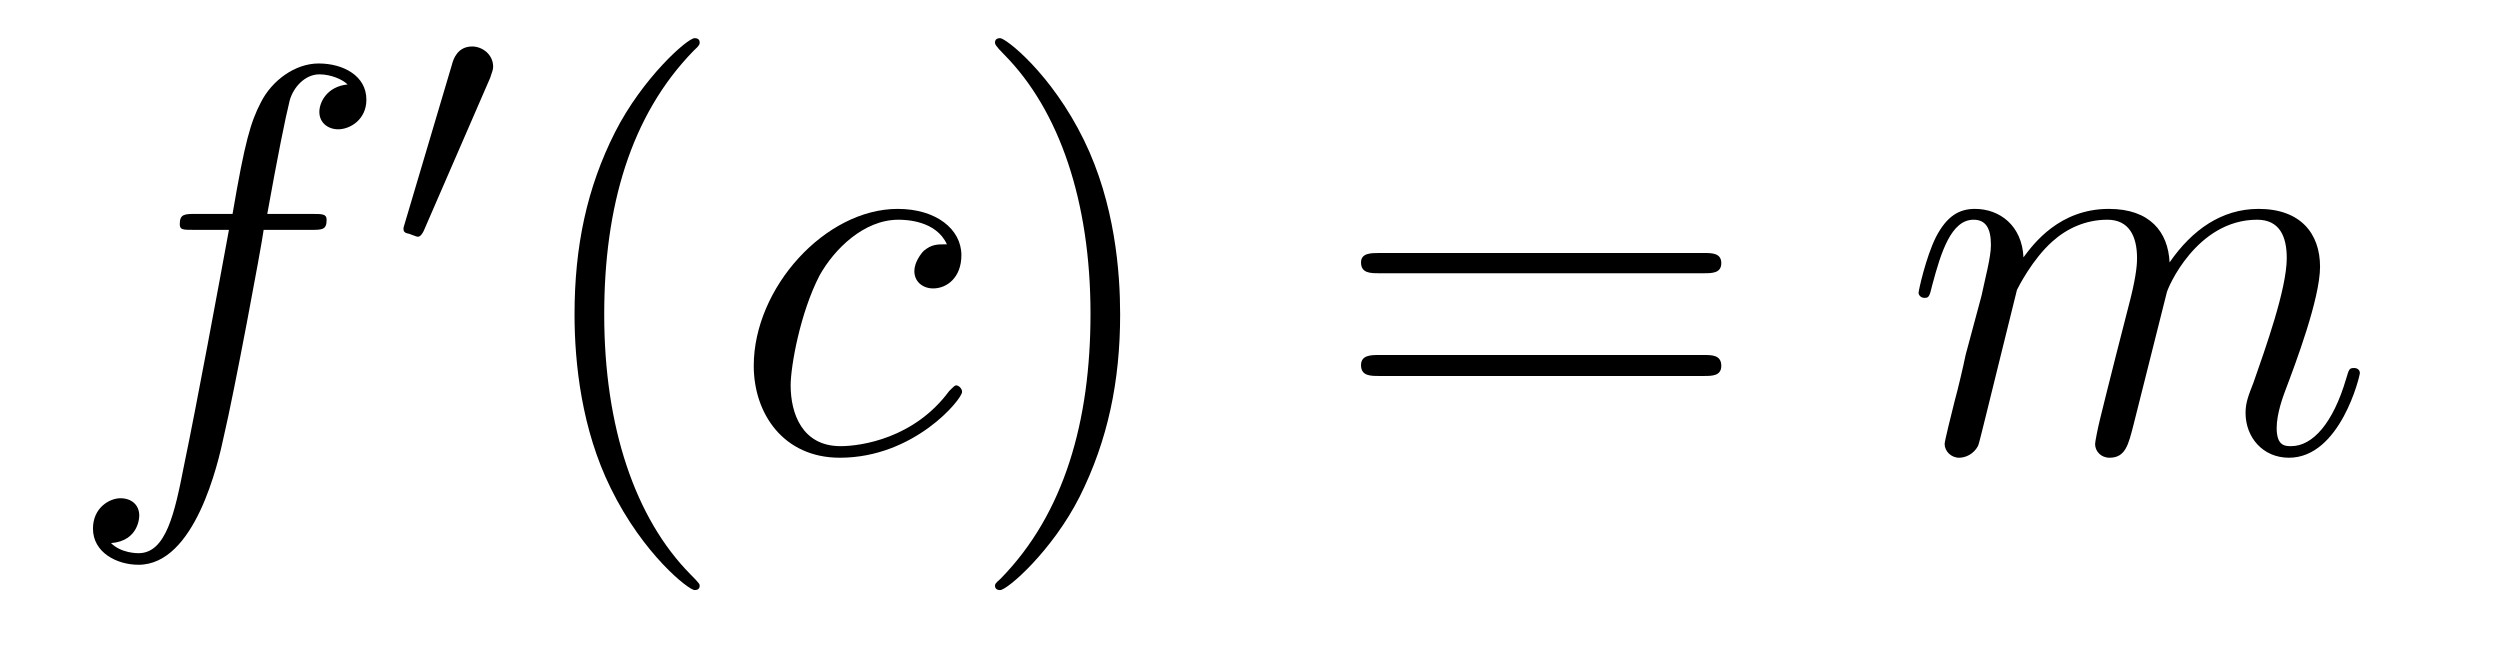
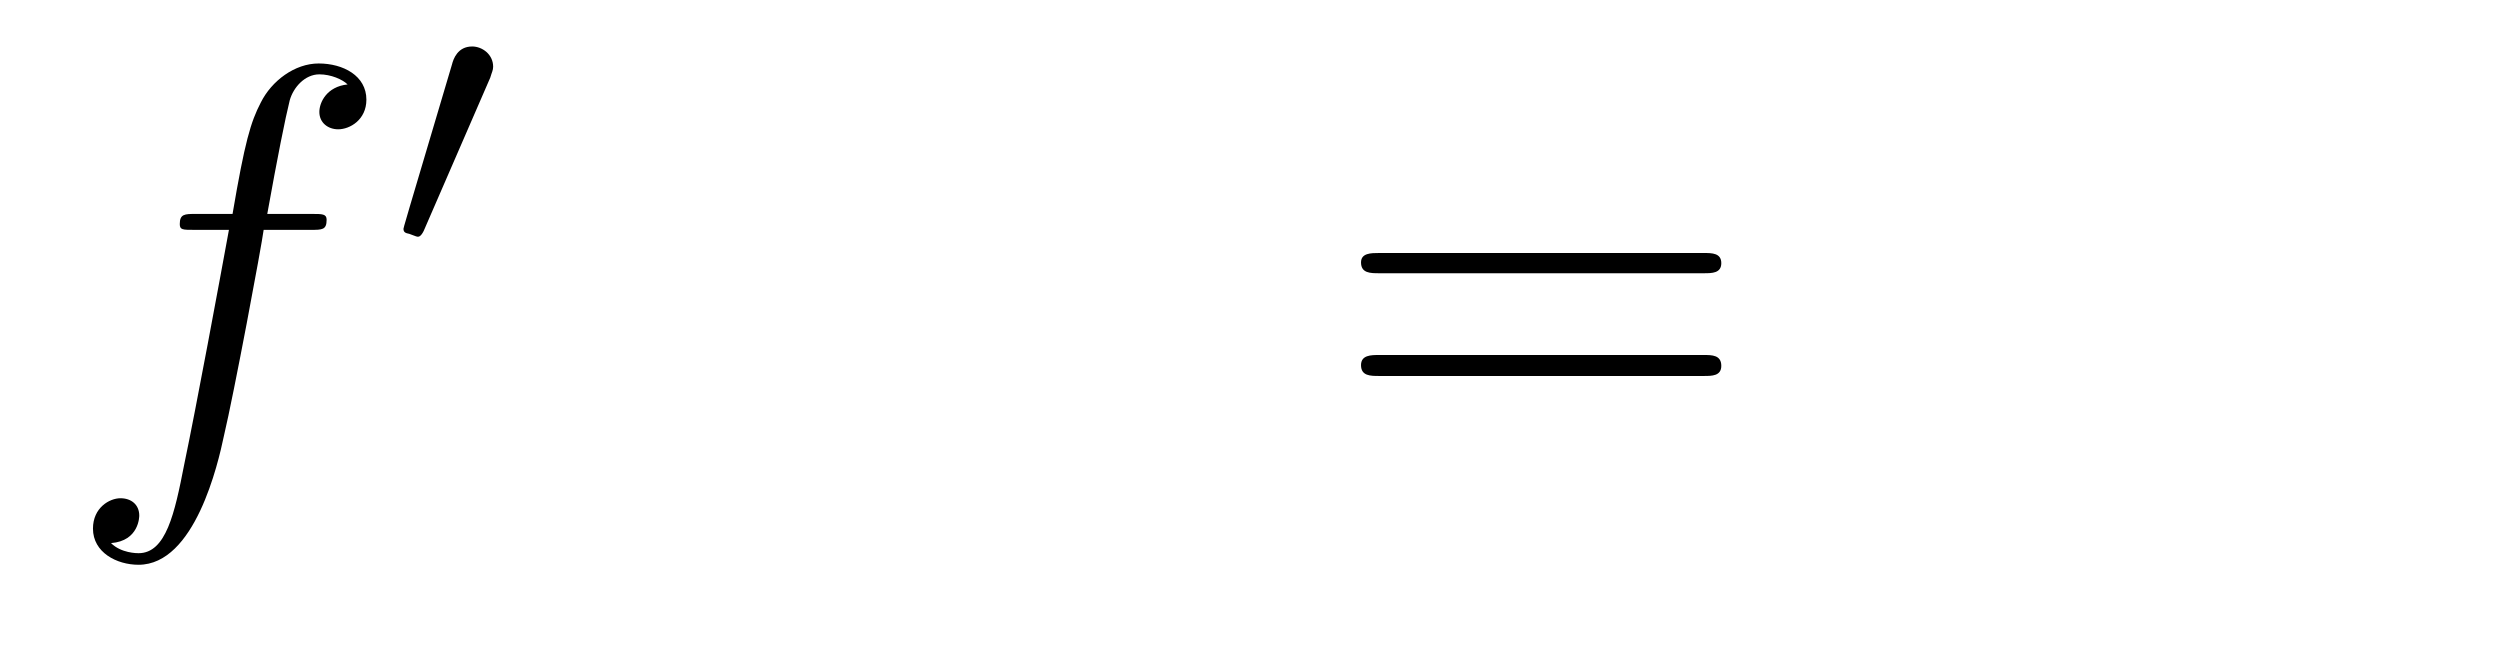
<svg xmlns="http://www.w3.org/2000/svg" height="14pt" version="1.1" viewBox="0 -14 54 14" width="54pt">
  <g id="page1">
    <g transform="matrix(1 0 0 1 -127 650)">
      <path d="M133.711 -659.035C133.961 -659.035 134.055 -659.035 134.055 -659.254C134.055 -659.379 133.961 -659.379 133.742 -659.379H132.773C132.992 -660.598 133.164 -661.457 133.258 -661.832C133.336 -662.113 133.586 -662.394 133.898 -662.394C134.148 -662.394 134.398 -662.285 134.508 -662.176C134.055 -662.129 133.898 -661.785 133.898 -661.582C133.898 -661.348 134.086 -661.207 134.305 -661.207C134.555 -661.207 134.914 -661.41 134.914 -661.848C134.914 -662.363 134.414 -662.629 133.883 -662.629C133.367 -662.629 132.867 -662.254 132.633 -661.785C132.414 -661.363 132.289 -660.941 132.023 -659.379H131.227C130.992 -659.379 130.883 -659.379 130.883 -659.16C130.883 -659.035 130.945 -659.035 131.195 -659.035H131.945C131.742 -657.926 131.242 -655.223 130.977 -653.957C130.773 -652.91 130.586 -652.051 129.992 -652.051C129.961 -652.051 129.617 -652.051 129.398 -652.269C130.008 -652.316 130.008 -652.848 130.008 -652.863C130.008 -653.098 129.836 -653.238 129.602 -653.238C129.367 -653.238 129.008 -653.035 129.008 -652.582C129.008 -652.066 129.523 -651.801 129.992 -651.801C131.211 -651.801 131.711 -653.988 131.836 -654.582C132.055 -655.504 132.648 -658.676 132.695 -659.035H133.711ZM134.156 -654.238" fill-rule="evenodd" />
-       <path d="M137.59 -662.324C137.621 -662.434 137.652 -662.481 137.652 -662.559C137.652 -662.824 137.418 -662.996 137.199 -662.996C136.887 -662.996 136.793 -662.73 136.762 -662.605L135.746 -659.184C135.715 -659.09 135.715 -659.074 135.715 -659.059C135.715 -658.98 135.762 -658.965 135.84 -658.949C135.996 -658.887 136.012 -658.887 136.027 -658.887C136.043 -658.887 136.09 -658.887 136.152 -659.012L137.59 -662.324ZM137.758 -658.559" fill-rule="evenodd" />
-       <path d="M142.113 -651.348C142.113 -651.379 142.113 -651.395 141.91 -651.598C140.723 -652.801 140.051 -654.77 140.051 -657.207C140.051 -659.52 140.613 -661.504 141.988 -662.91C142.113 -663.02 142.113 -663.051 142.113 -663.082C142.113 -663.16 142.051 -663.176 142.004 -663.176C141.848 -663.176 140.879 -662.316 140.285 -661.145C139.676 -659.941 139.41 -658.676 139.41 -657.207C139.41 -656.145 139.566 -654.723 140.191 -653.457C140.895 -652.02 141.879 -651.254 142.004 -651.254C142.051 -651.254 142.113 -651.27 142.113 -651.348ZM142.797 -654.238" fill-rule="evenodd" />
-       <path d="M147.453 -658.723C147.234 -658.723 147.125 -658.723 146.953 -658.582C146.891 -658.52 146.75 -658.332 146.75 -658.145C146.75 -657.91 146.937 -657.77 147.156 -657.77C147.453 -657.77 147.766 -658.004 147.766 -658.488C147.766 -659.051 147.219 -659.488 146.391 -659.488C144.828 -659.488 143.281 -657.785 143.281 -656.098C143.281 -655.066 143.922 -654.113 145.141 -654.113C146.75 -654.113 147.781 -655.379 147.781 -655.535C147.781 -655.613 147.703 -655.676 147.656 -655.676C147.625 -655.676 147.609 -655.66 147.5 -655.551C146.75 -654.535 145.609 -654.363 145.156 -654.363C144.328 -654.363 144.078 -655.066 144.078 -655.676C144.078 -656.082 144.281 -657.238 144.703 -658.051C145.016 -658.613 145.656 -659.254 146.406 -659.254C146.562 -659.254 147.219 -659.238 147.453 -658.723ZM147.836 -654.238" fill-rule="evenodd" />
-       <path d="M151.195 -657.207C151.195 -658.113 151.086 -659.598 150.414 -660.973C149.711 -662.41 148.727 -663.176 148.602 -663.176C148.555 -663.176 148.492 -663.16 148.492 -663.082C148.492 -663.051 148.492 -663.02 148.695 -662.816C149.883 -661.613 150.555 -659.645 150.555 -657.223C150.555 -654.91 149.992 -652.91 148.617 -651.504C148.492 -651.395 148.492 -651.379 148.492 -651.348C148.492 -651.27 148.555 -651.254 148.602 -651.254C148.758 -651.254 149.727 -652.098 150.32 -653.27C150.93 -654.488 151.195 -655.77 151.195 -657.207ZM152.394 -654.238" fill-rule="evenodd" />
+       <path d="M137.59 -662.324C137.621 -662.434 137.652 -662.481 137.652 -662.559C137.652 -662.824 137.418 -662.996 137.199 -662.996C136.887 -662.996 136.793 -662.73 136.762 -662.605C135.715 -659.09 135.715 -659.074 135.715 -659.059C135.715 -658.98 135.762 -658.965 135.84 -658.949C135.996 -658.887 136.012 -658.887 136.027 -658.887C136.043 -658.887 136.09 -658.887 136.152 -659.012L137.59 -662.324ZM137.758 -658.559" fill-rule="evenodd" />
      <path d="M163.805 -658.098C163.977 -658.098 164.18 -658.098 164.18 -658.316C164.18 -658.535 163.977 -658.535 163.805 -658.535H156.789C156.617 -658.535 156.398 -658.535 156.398 -658.332C156.398 -658.098 156.602 -658.098 156.789 -658.098H163.805ZM163.805 -655.879C163.977 -655.879 164.18 -655.879 164.18 -656.098C164.18 -656.332 163.977 -656.332 163.805 -656.332H156.789C156.617 -656.332 156.398 -656.332 156.398 -656.113C156.398 -655.879 156.602 -655.879 156.789 -655.879H163.805ZM164.875 -654.238" fill-rule="evenodd" />
-       <path d="M170.566 -657.738C170.598 -657.801 170.895 -658.395 171.332 -658.785C171.645 -659.066 172.051 -659.254 172.52 -659.254C172.988 -659.254 173.16 -658.895 173.16 -658.426C173.16 -658.348 173.16 -658.113 173.019 -657.551L172.707 -656.332C172.613 -655.973 172.395 -655.082 172.363 -654.957C172.316 -654.77 172.254 -654.457 172.254 -654.41C172.254 -654.254 172.379 -654.113 172.566 -654.113C172.91 -654.113 172.973 -654.395 173.082 -654.816L173.801 -657.676C173.816 -657.77 174.441 -659.254 175.754 -659.254C176.238 -659.254 176.394 -658.895 176.394 -658.426C176.394 -657.754 175.926 -656.457 175.676 -655.738C175.566 -655.457 175.504 -655.301 175.504 -655.082C175.504 -654.551 175.879 -654.113 176.441 -654.113C177.551 -654.113 177.973 -655.879 177.973 -655.941C177.973 -656.004 177.926 -656.051 177.848 -656.051C177.738 -656.051 177.738 -656.019 177.676 -655.816C177.395 -654.863 176.957 -654.363 176.488 -654.363C176.363 -654.363 176.176 -654.363 176.176 -654.754C176.176 -655.066 176.316 -655.441 176.363 -655.566C176.582 -656.145 177.113 -657.551 177.113 -658.238C177.113 -658.957 176.691 -659.488 175.785 -659.488C174.988 -659.488 174.348 -659.035 173.863 -658.332C173.832 -658.988 173.441 -659.488 172.551 -659.488C171.488 -659.488 170.926 -658.738 170.707 -658.441C170.676 -659.129 170.191 -659.488 169.66 -659.488C169.316 -659.488 169.051 -659.332 168.816 -658.879C168.598 -658.441 168.441 -657.723 168.441 -657.676C168.441 -657.629 168.488 -657.566 168.566 -657.566C168.66 -657.566 168.676 -657.582 168.738 -657.848C168.926 -658.551 169.145 -659.254 169.629 -659.254C169.895 -659.254 170.004 -659.066 170.004 -658.707C170.004 -658.441 169.879 -657.988 169.801 -657.613L169.457 -656.332C169.41 -656.098 169.285 -655.566 169.223 -655.348C169.145 -655.035 169.004 -654.473 169.004 -654.41C169.004 -654.254 169.145 -654.113 169.316 -654.113C169.457 -654.113 169.629 -654.191 169.723 -654.363C169.754 -654.426 169.848 -654.848 169.91 -655.082L170.176 -656.16L170.566 -657.738ZM178.313 -654.238" fill-rule="evenodd" />
    </g>
  </g>
</svg>